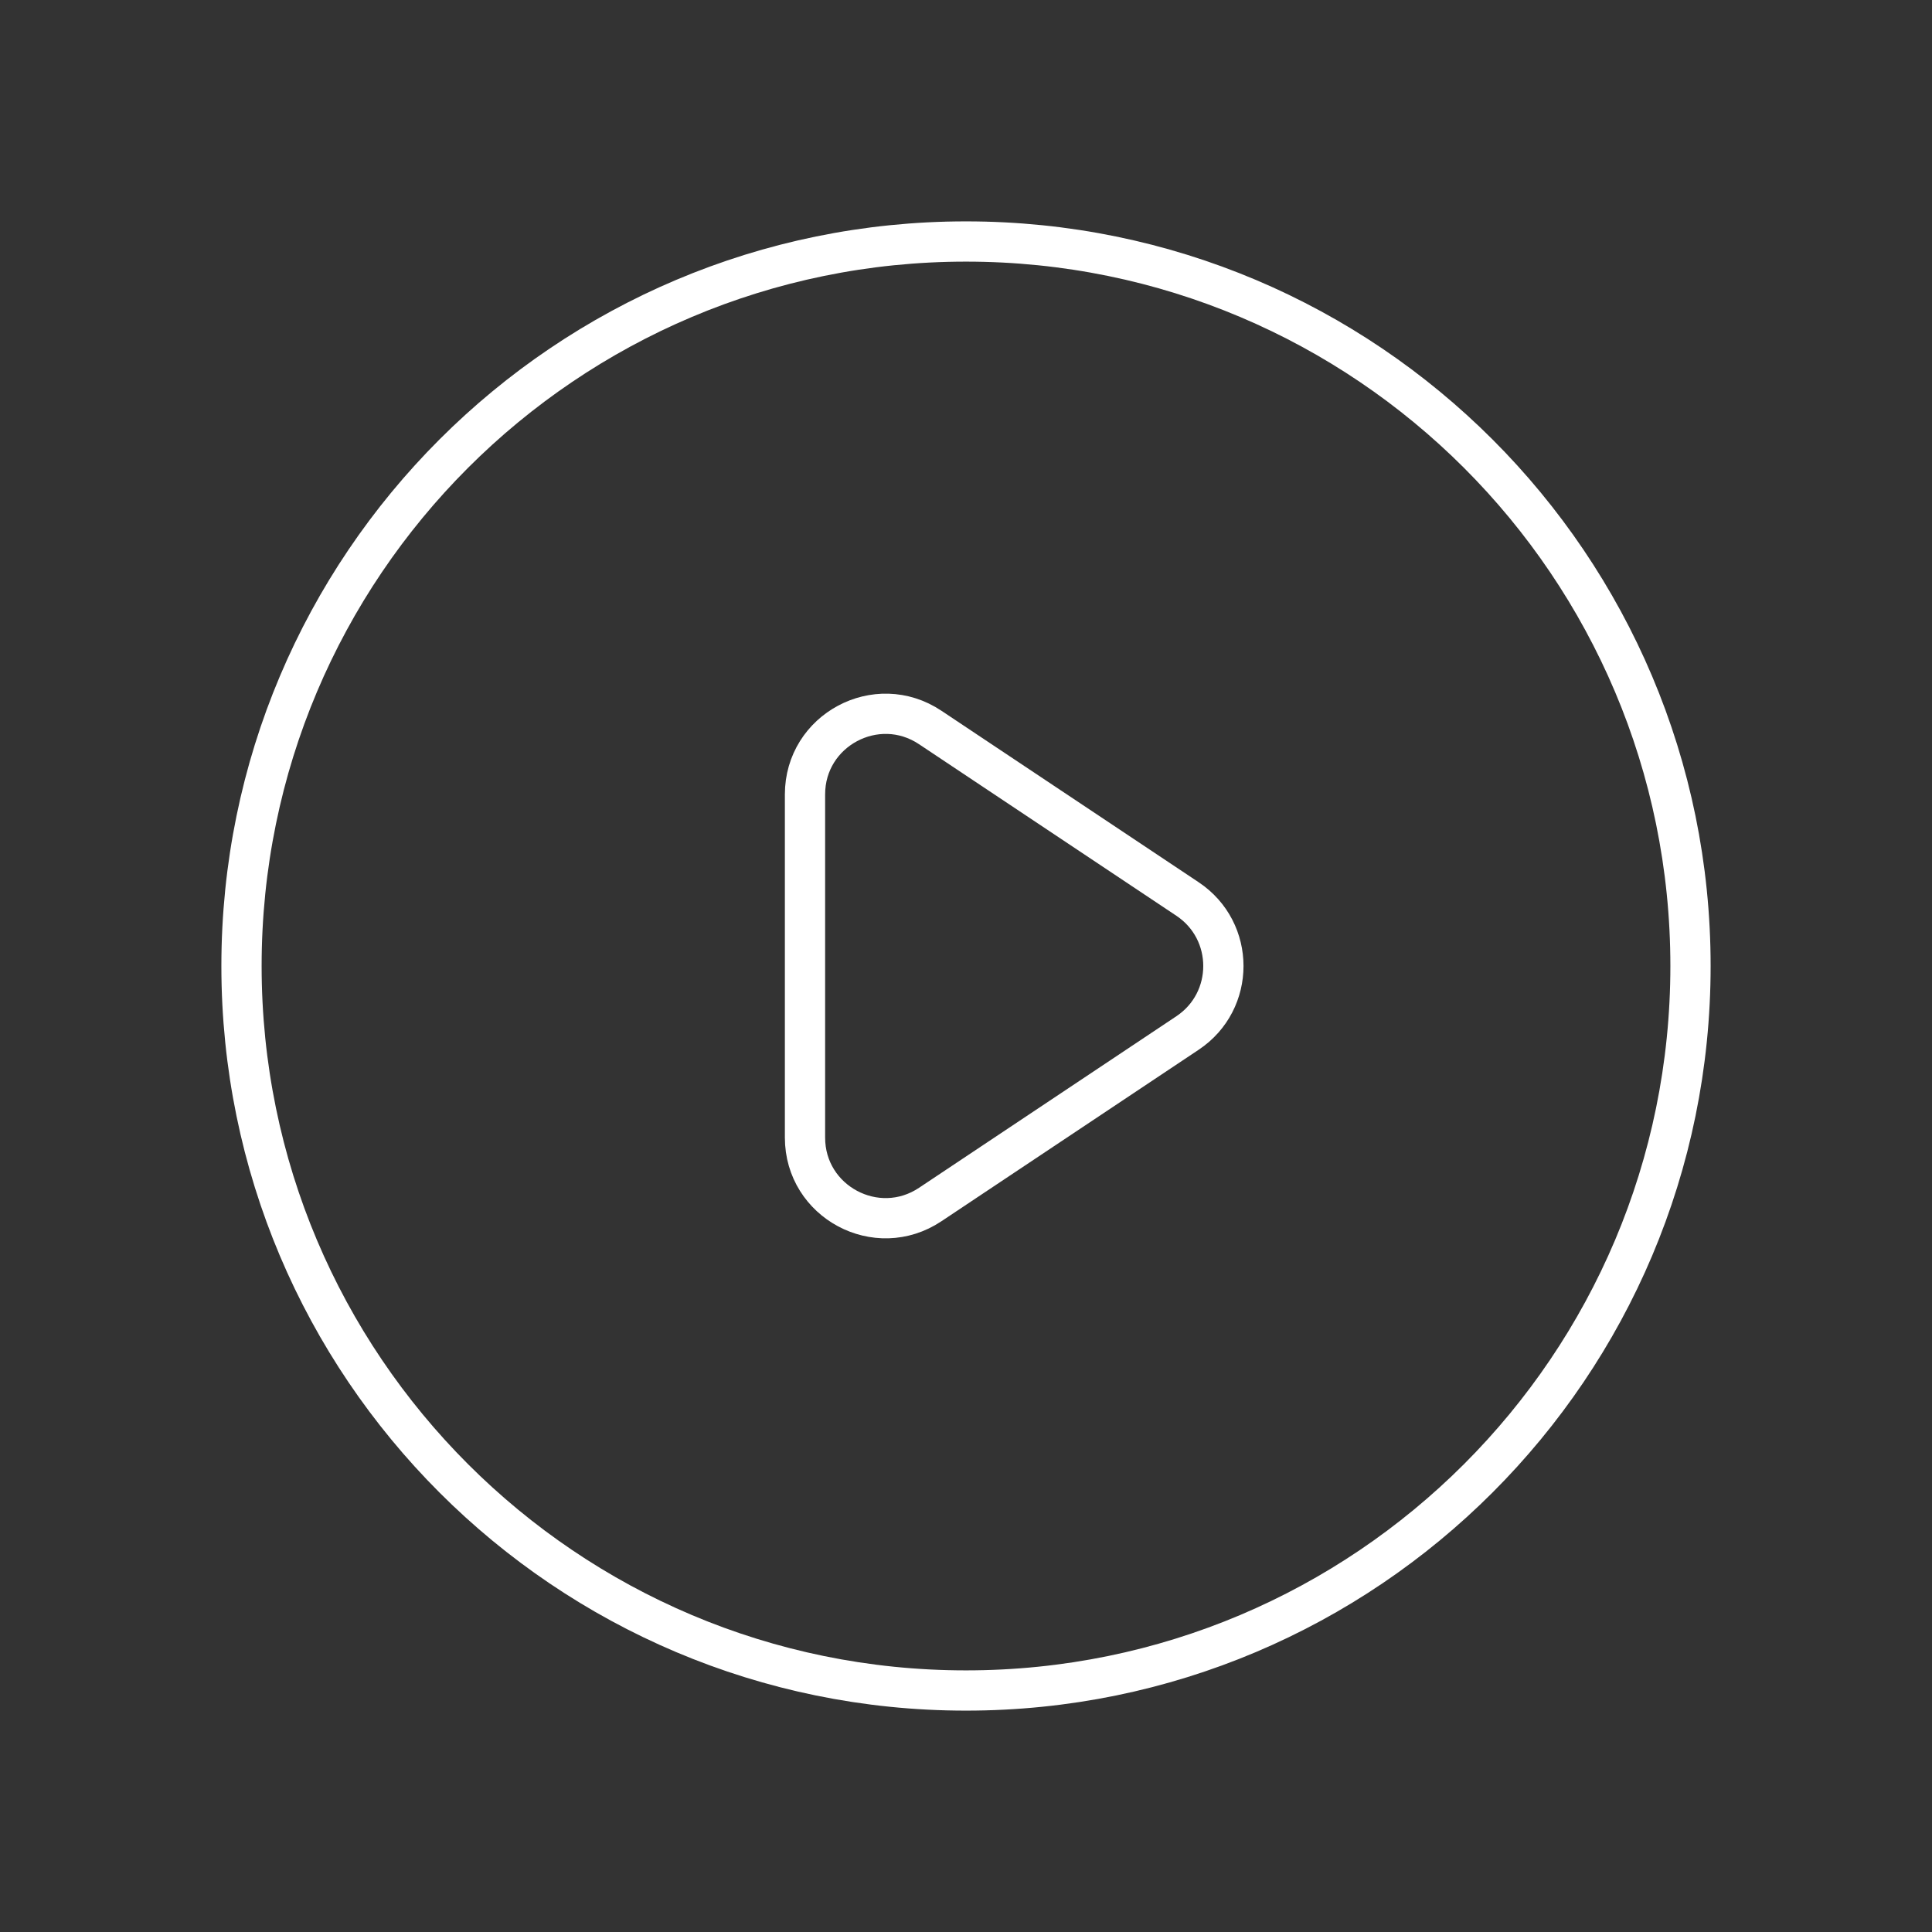
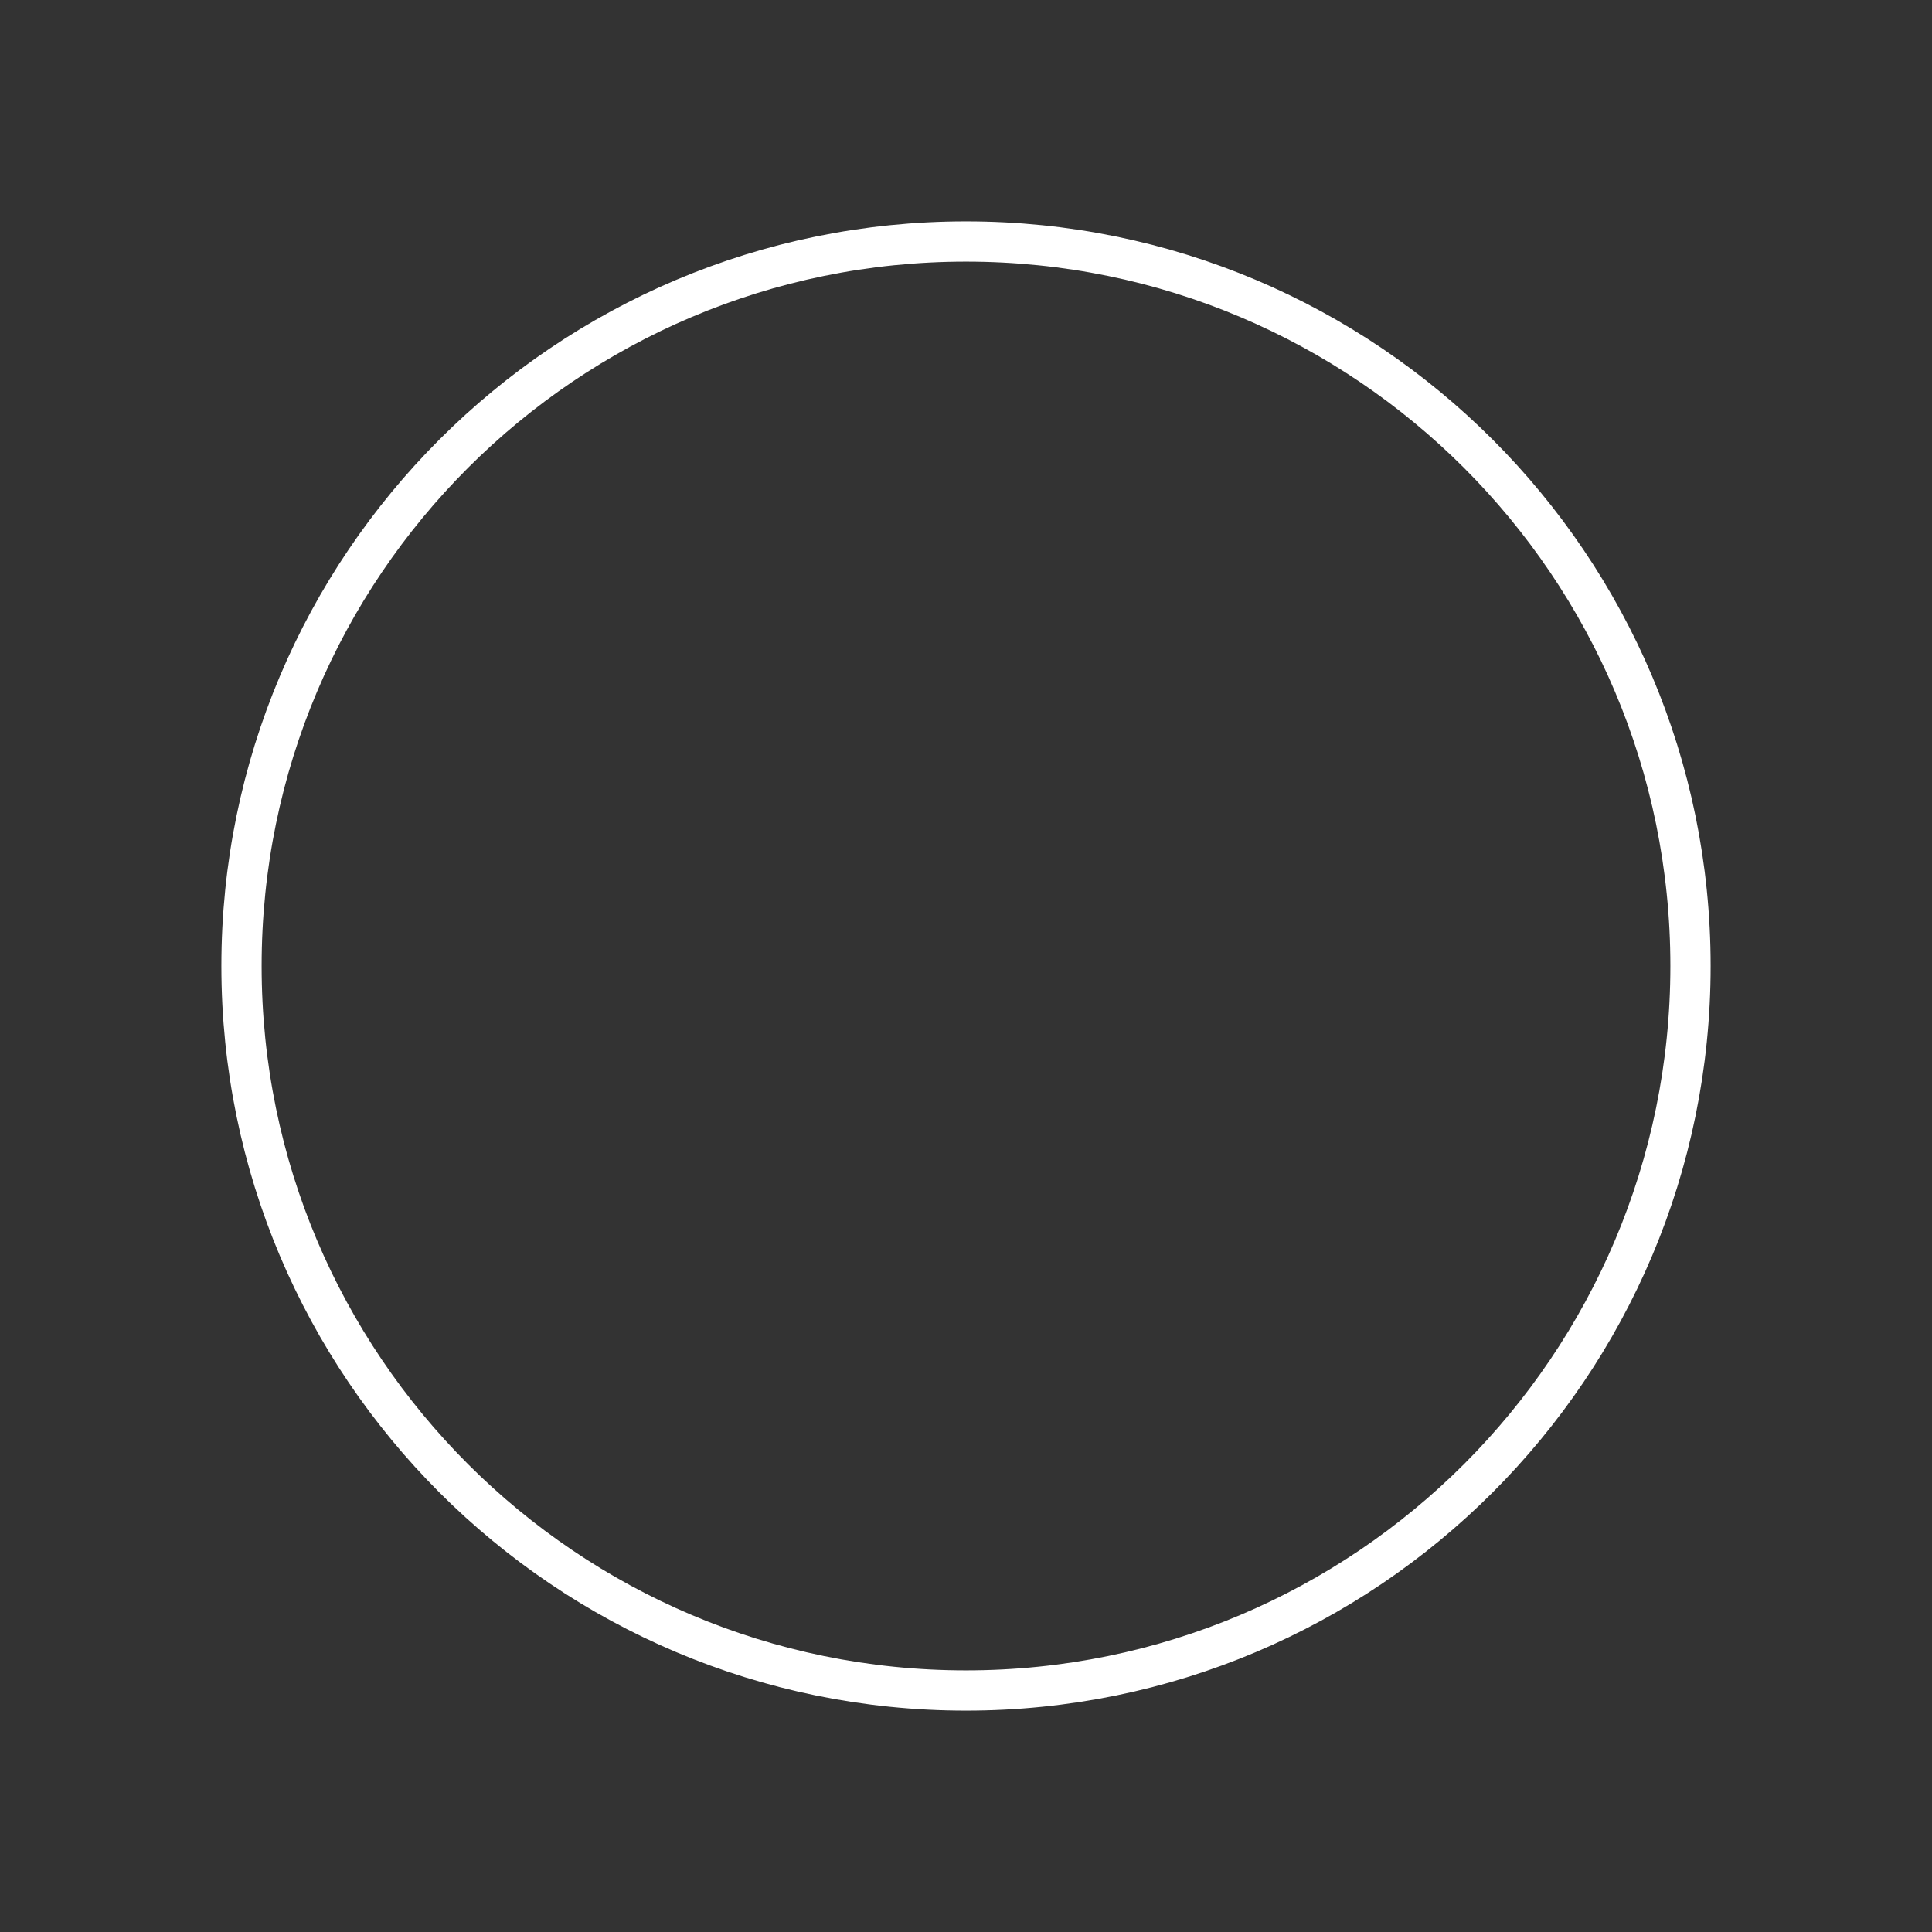
<svg xmlns="http://www.w3.org/2000/svg" width="96" height="96" viewBox="0 0 96 96" fill="none">
  <rect x="0" y="0" width="96" height="96" fill="#333333" stroke="none" />
-   <path d="M59.008 44.672L46.219 36.146C43.561 34.374 40 36.279 40 39.474V56.526C40 59.721 43.561 61.626 46.219 59.854L59.008 51.328C61.383 49.745 61.383 46.255 59.008 44.672Z" stroke="white" stroke-width="2" stroke-linecap="round" stroke-linejoin="round" />
-   <path d="M84 48C84 67.882 67.882 84 48 84C28.118 84 12 67.882 12 48C12 28.118 28.118 12 48 12C67.882 12 84 28.118 84 48Z" stroke="white" stroke-width="2" stroke-linecap="round" stroke-linejoin="round" />
+   <path d="M84 48C84 67.882 67.882 84 48 84C28.118 84 12 67.882 12 48C12 28.118 28.118 12 48 12C67.882 12 84 28.118 84 48" stroke="white" stroke-width="2" stroke-linecap="round" stroke-linejoin="round" />
</svg>